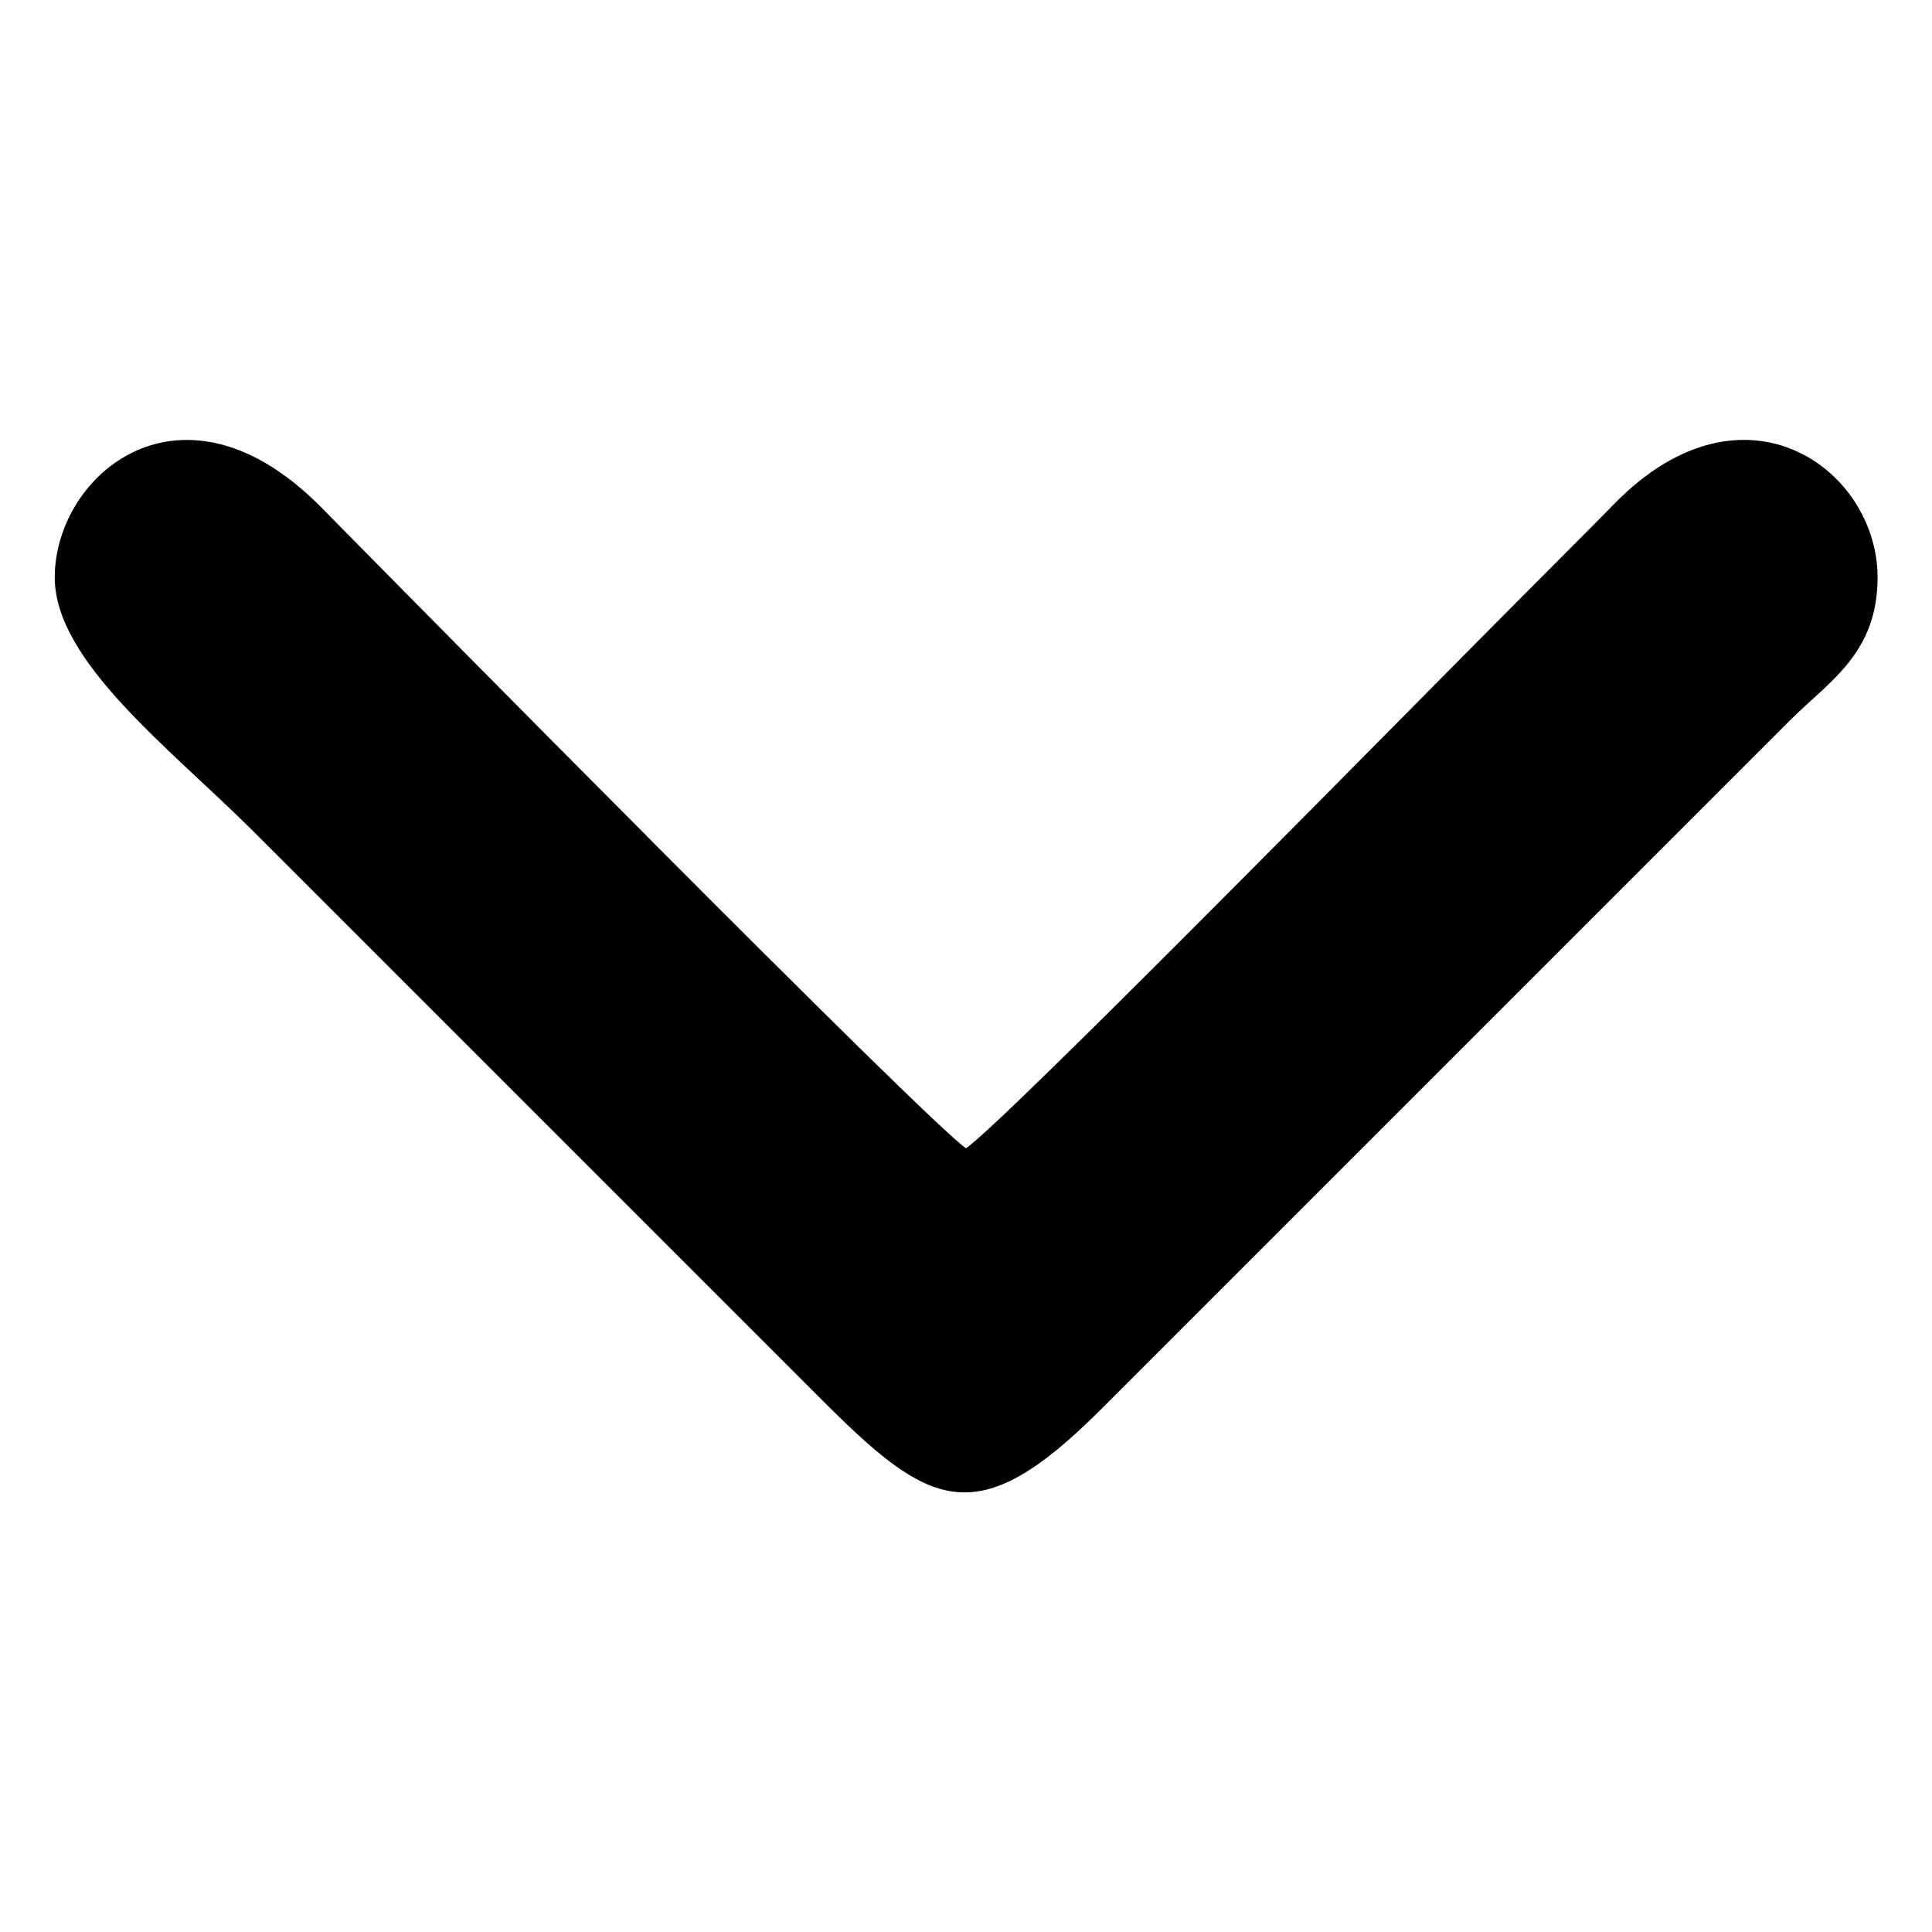
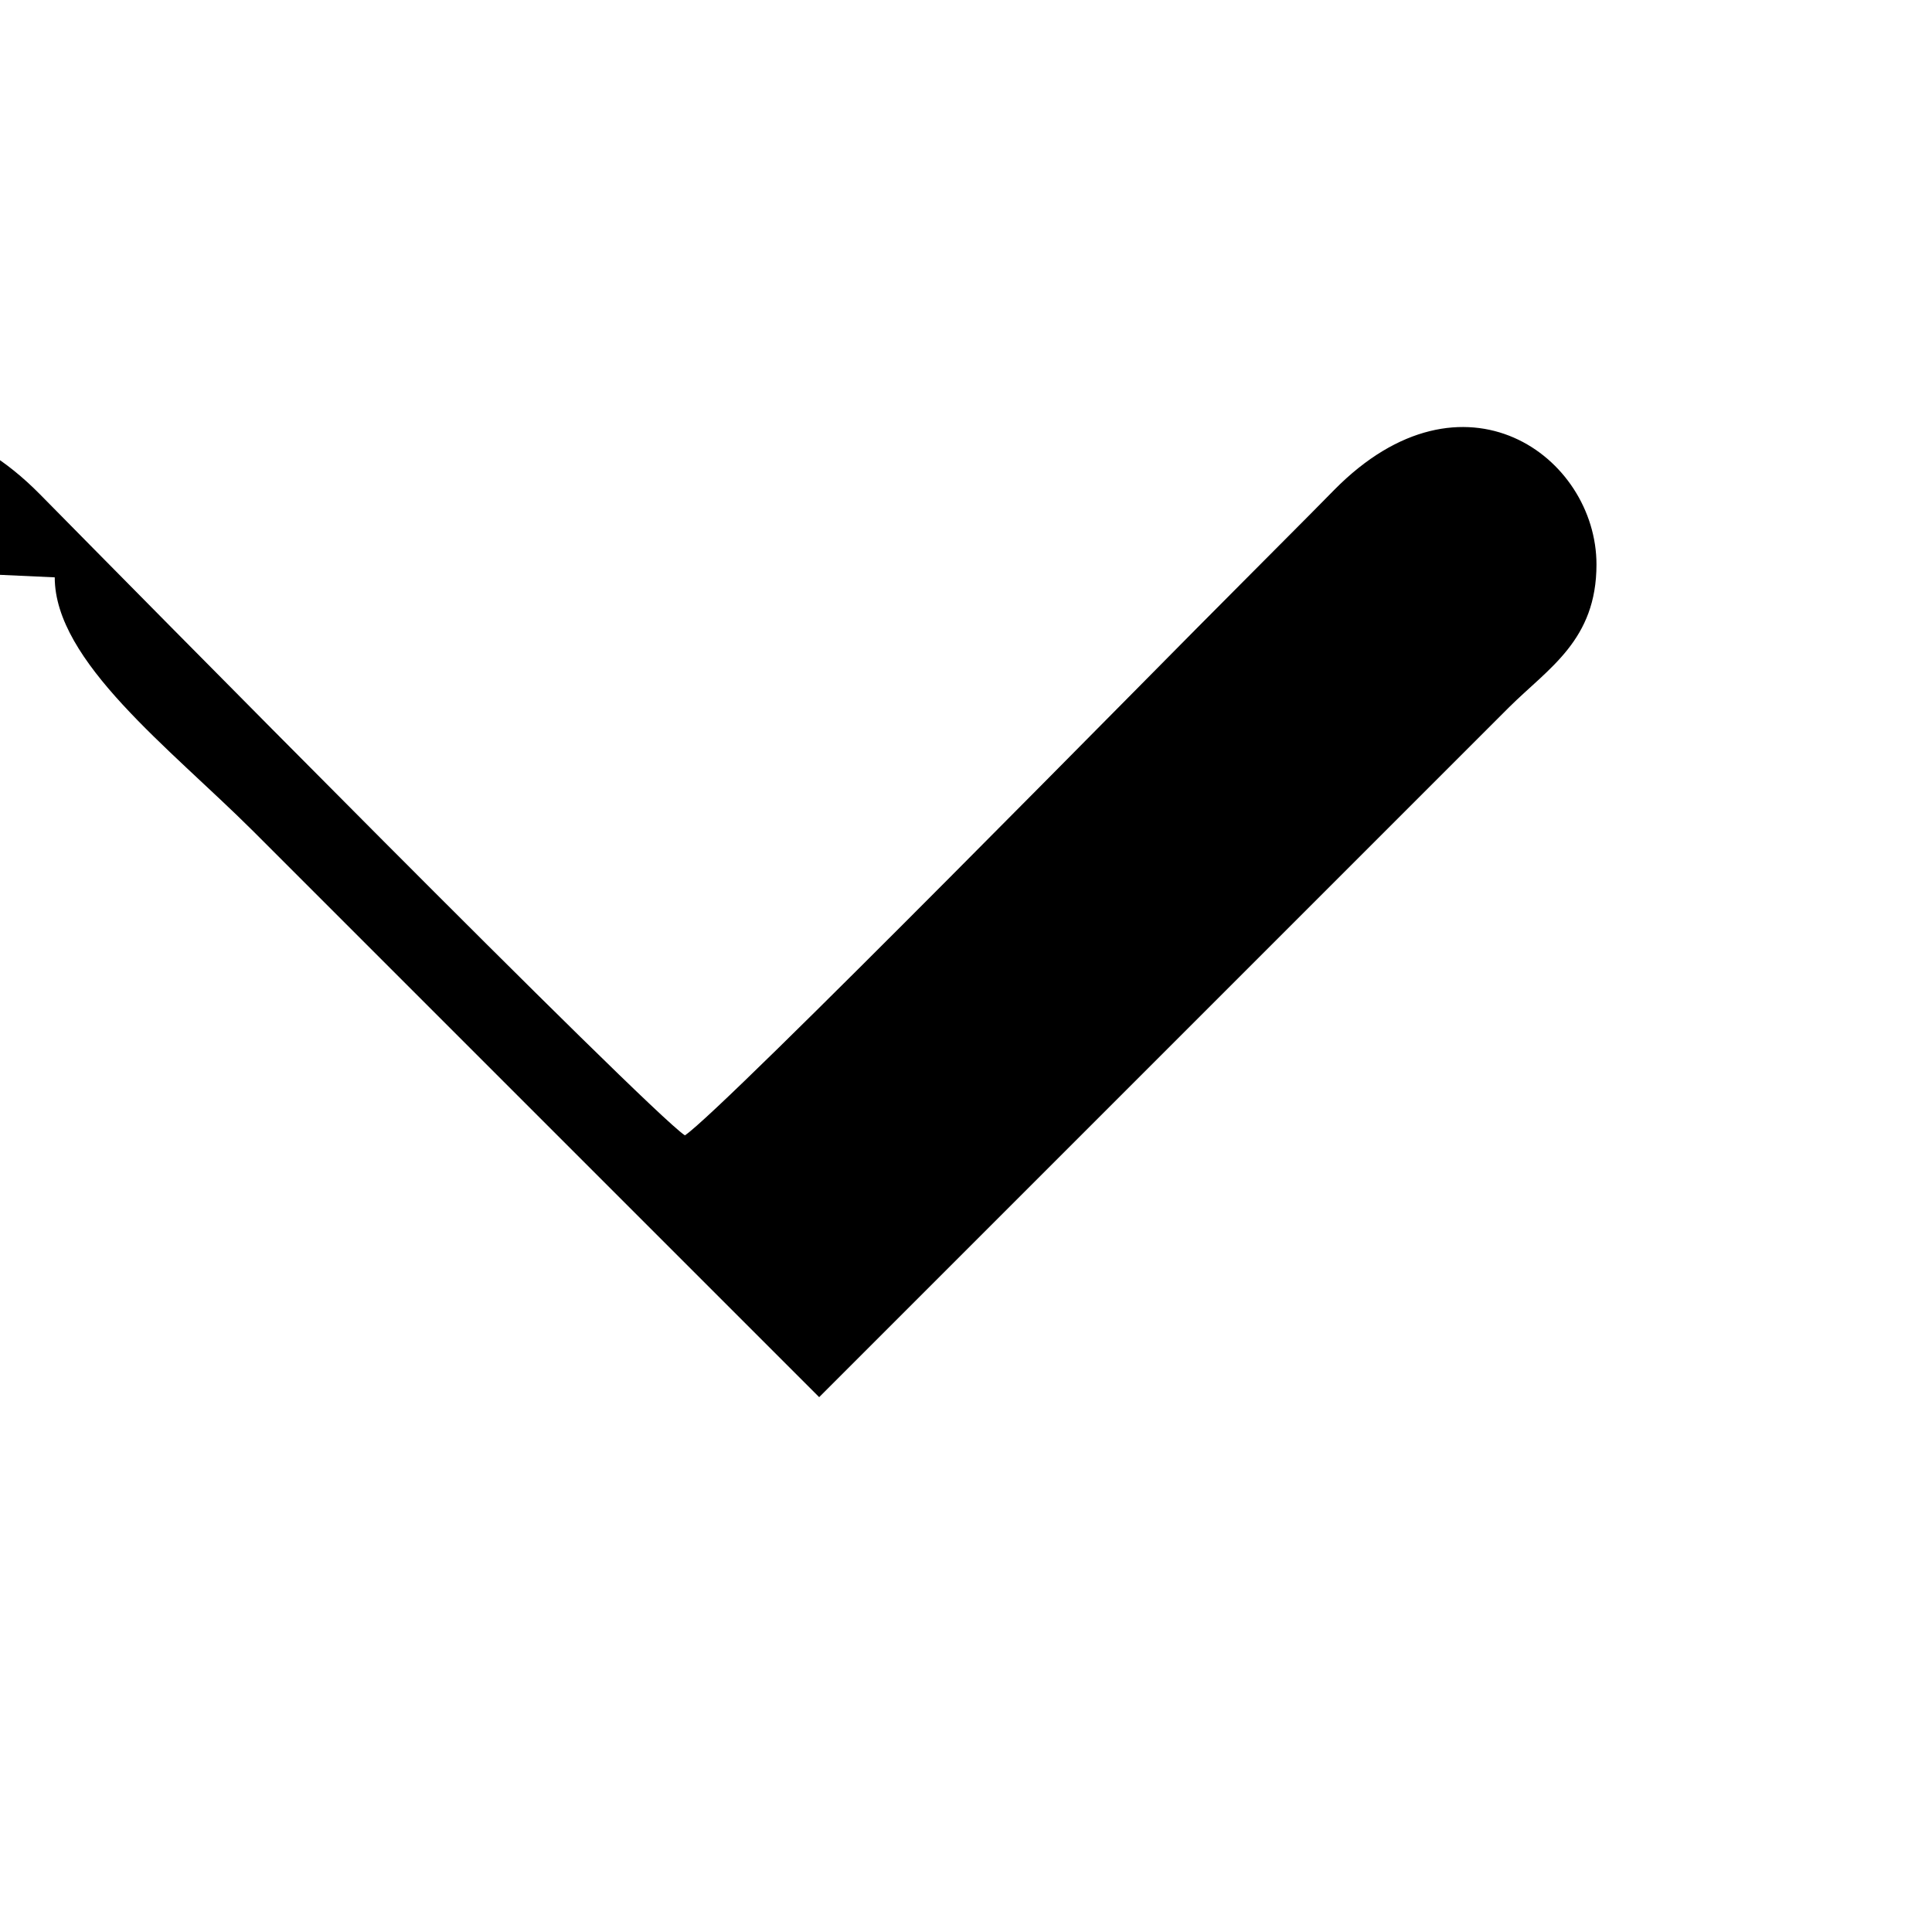
<svg xmlns="http://www.w3.org/2000/svg" xml:space="preserve" width="60mm" height="60mm" style="shape-rendering:geometricPrecision; text-rendering:geometricPrecision; image-rendering:optimizeQuality; fill-rule:evenodd; clip-rule:evenodd" viewBox="0 0 6000 6000">
  <defs>
    <style type="text/css">  .fil0 {fill:black}  </style>
  </defs>
  <g id="Слой_x0020_1">
-     <path class="fil0" d="M170 1793c0,261 357,530 615,787l1759 1759c341,342 485,428 873,40l2143 -2143c123,-122 271,-208 271,-443 0,-335 -413,-638 -814,-232 -102,104 -187,188 -290,292 -229,228 -1607,1633 -1727,1713 -118,-79 -1735,-1719 -2003,-1991 -432,-437 -827,-101 -827,218z" />
+     <path class="fil0" d="M170 1793c0,261 357,530 615,787l1759 1759l2143 -2143c123,-122 271,-208 271,-443 0,-335 -413,-638 -814,-232 -102,104 -187,188 -290,292 -229,228 -1607,1633 -1727,1713 -118,-79 -1735,-1719 -2003,-1991 -432,-437 -827,-101 -827,218z" />
  </g>
</svg>